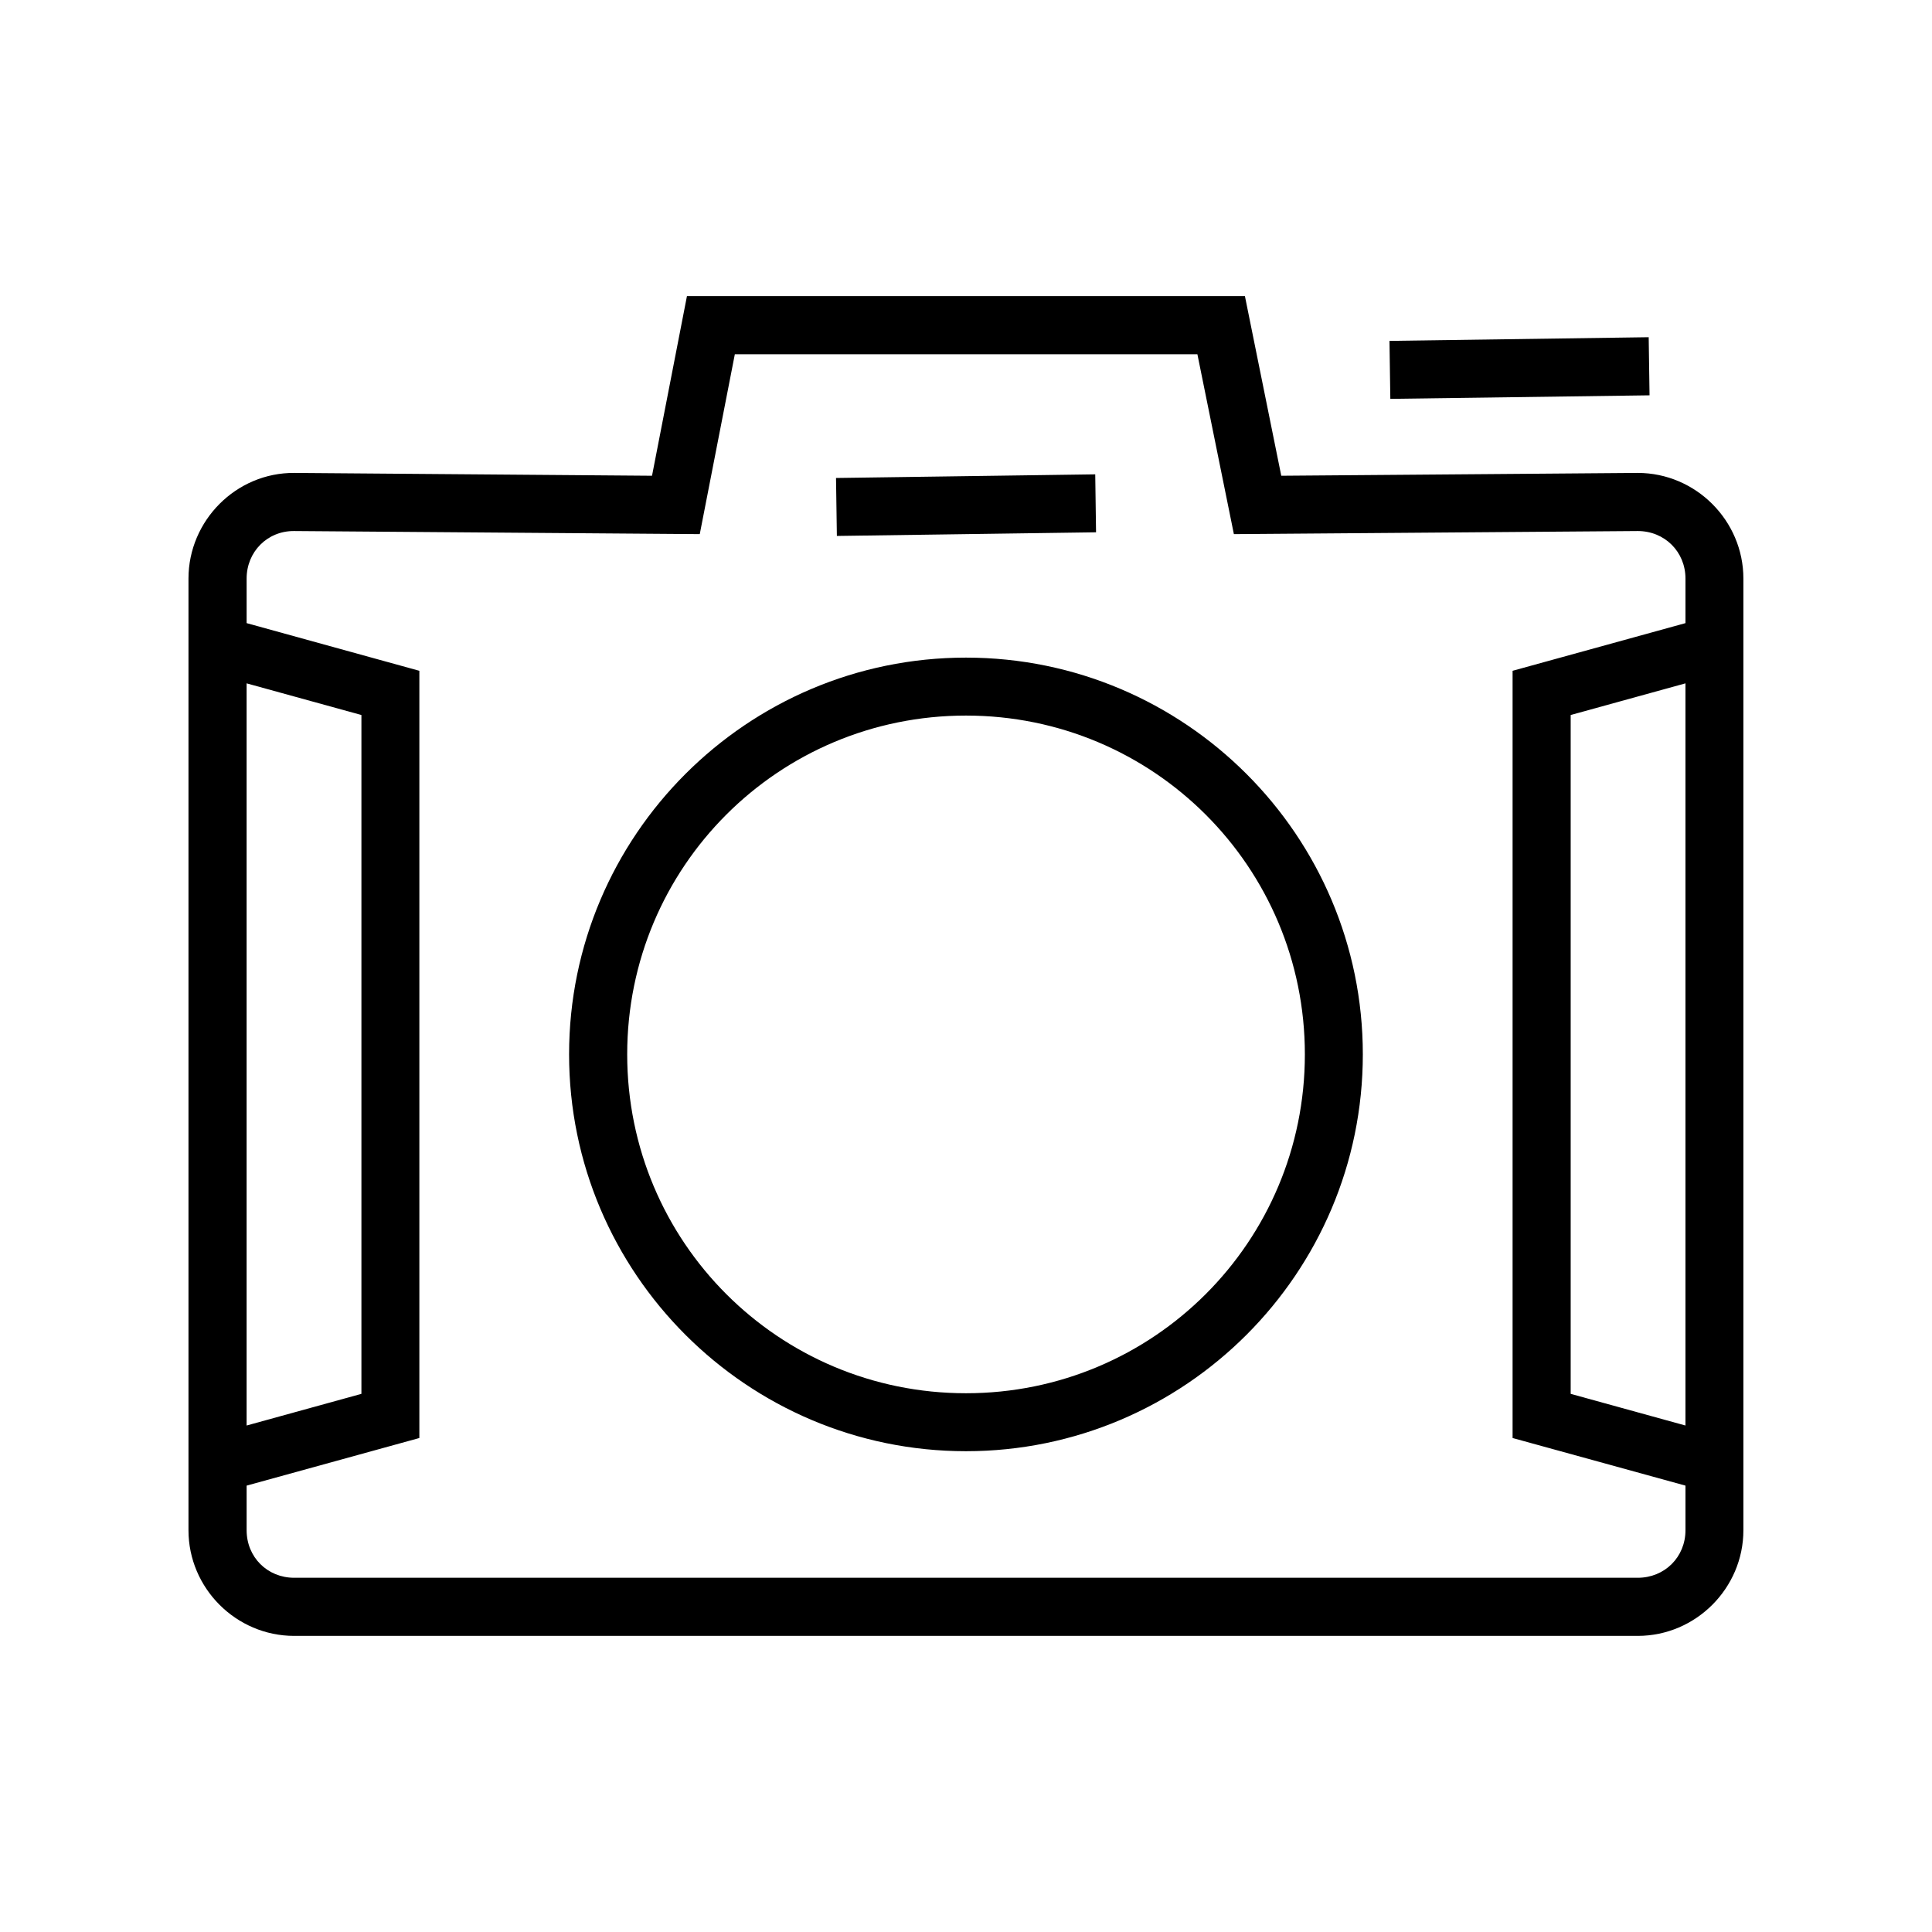
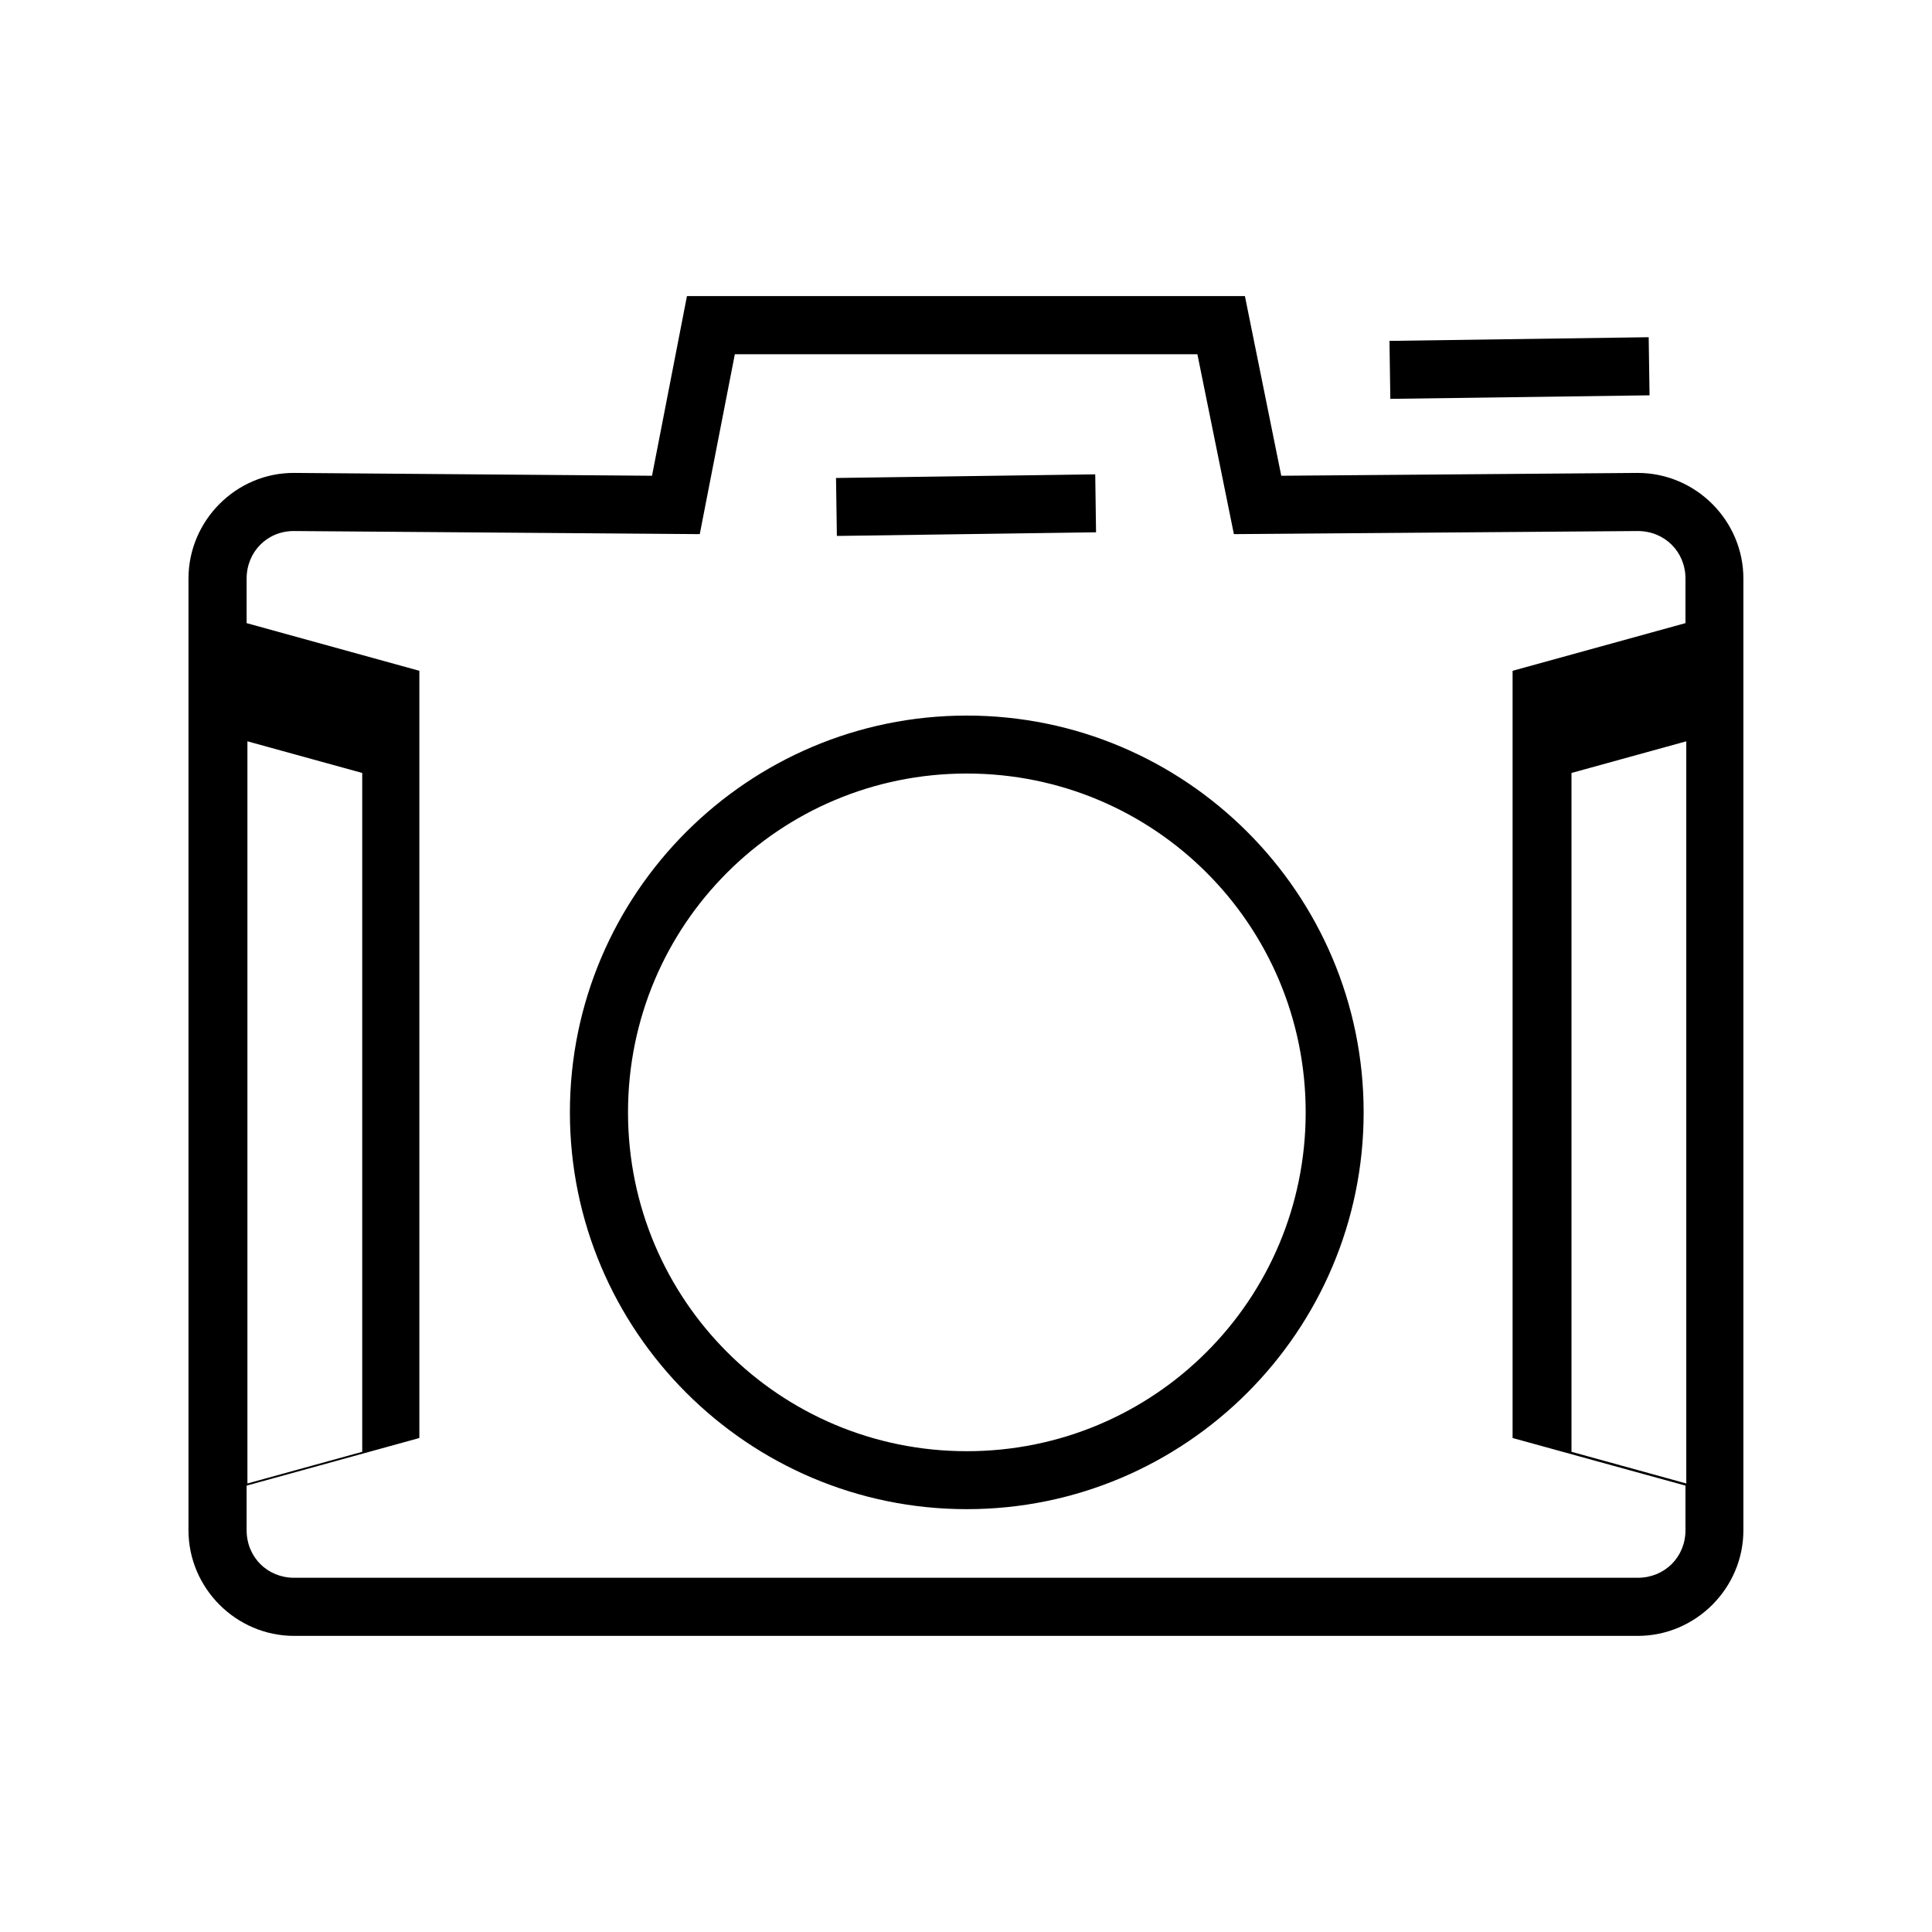
<svg xmlns="http://www.w3.org/2000/svg" fill="#000000" width="800px" height="800px" version="1.1" viewBox="144 144 512 512">
-   <path d="m326.05 222.47-9.258 47.609-94.762-0.75c-15.445-0.117-28.082 12.629-28.082 28.004v252.19c0 15.375 12.629 28.004 28.004 28.004h356.06c15.375 0 28.004-12.629 28.004-28.004v-252.19c0-15.375-12.629-28.004-28.004-28.004h-0.039l-94.426 0.75-9.633-47.609zm254.87 10.895-68.695 0.973 0.227 15.363 68.695-0.938zm-242.18 4.508h122.58l9.672 47.676 107.03-0.82c7.125 0 12.645 5.484 12.645 12.605v11.801l-45.816 12.633v203.32l45.816 12.617v11.816c0 7.125-5.519 12.605-12.645 12.605h-356.06c-7.125 0-12.605-5.481-12.605-12.605v-11.816l45.777-12.617v-203.32l-45.777-12.633v-11.801c0-7.121 5.512-12.656 12.566-12.605l107.52 0.82zm95.508 31.832-68.695 0.965 0.227 15.359 68.684-0.965zm-34.254 48.57c-57.992 0-105.18 47.145-105.18 105.14 0 57.992 47.188 105.17 105.18 105.17 57.996 0 105.17-47.18 105.17-105.17 0-57.996-47.176-105.14-105.17-105.14zm-190.64 6.82 30.426 8.391v179.9l-30.426 8.391zm381.31 0v196.68l-30.418-8.391v-179.9zm-190.67 8.539c49.688 0 89.809 40.098 89.809 89.781 0 49.684-40.121 89.809-89.809 89.809-49.684 0-89.781-40.125-89.781-89.809 0-49.684 40.098-89.781 89.781-89.781z" />
+   <path d="m326.05 222.47-9.258 47.609-94.762-0.75c-15.445-0.117-28.082 12.629-28.082 28.004v252.19c0 15.375 12.629 28.004 28.004 28.004h356.06c15.375 0 28.004-12.629 28.004-28.004v-252.19c0-15.375-12.629-28.004-28.004-28.004h-0.039l-94.426 0.75-9.633-47.609zm254.87 10.895-68.695 0.973 0.227 15.363 68.695-0.938zm-242.18 4.508h122.58l9.672 47.676 107.03-0.82c7.125 0 12.645 5.484 12.645 12.605v11.801l-45.816 12.633v203.32l45.816 12.617v11.816c0 7.125-5.519 12.605-12.645 12.605h-356.06c-7.125 0-12.605-5.481-12.605-12.605v-11.816l45.777-12.617v-203.32l-45.777-12.633v-11.801c0-7.121 5.512-12.656 12.566-12.605l107.52 0.82zm95.508 31.832-68.695 0.965 0.227 15.359 68.684-0.965m-34.254 48.57c-57.992 0-105.18 47.145-105.18 105.14 0 57.992 47.188 105.17 105.18 105.17 57.996 0 105.17-47.18 105.17-105.17 0-57.996-47.176-105.14-105.17-105.14zm-190.64 6.82 30.426 8.391v179.9l-30.426 8.391zm381.31 0v196.68l-30.418-8.391v-179.9zm-190.67 8.539c49.688 0 89.809 40.098 89.809 89.781 0 49.684-40.121 89.809-89.809 89.809-49.684 0-89.781-40.125-89.781-89.809 0-49.684 40.098-89.781 89.781-89.781z" />
</svg>